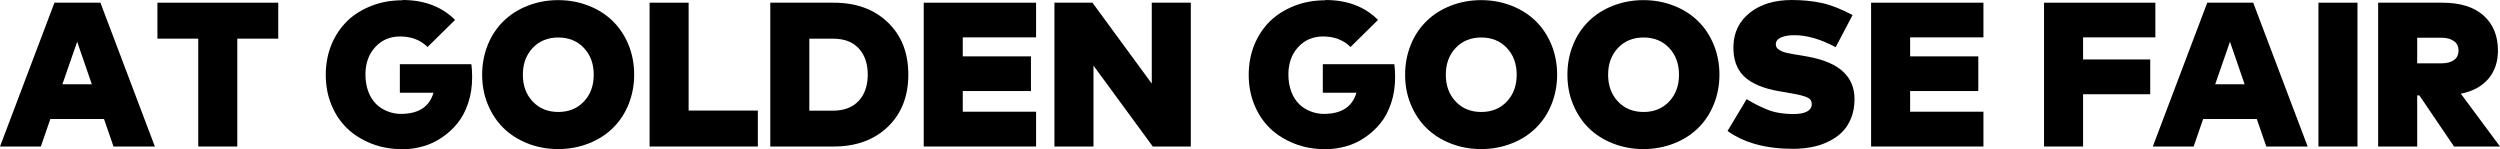
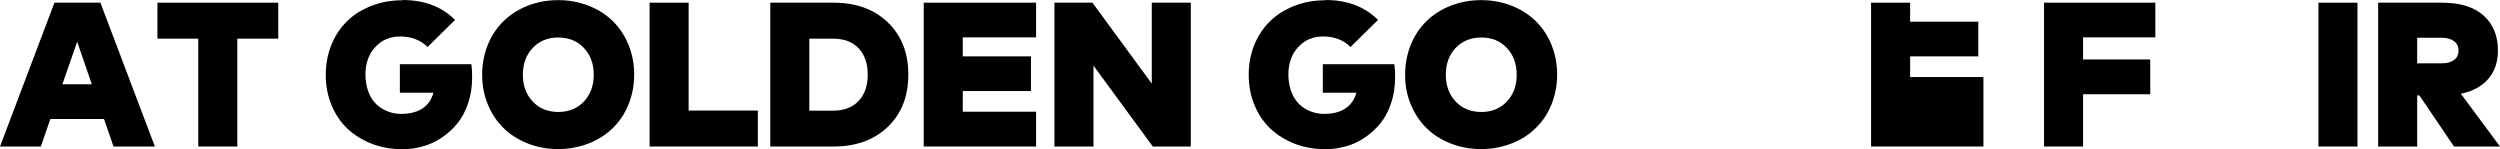
<svg xmlns="http://www.w3.org/2000/svg" id="Layer_1" viewBox="0 0 194.7 11.62">
  <path d="m12.06 11.41h-3.22l-.74-2.14h-4.18l-.74 2.14h-3.18l4.24-11.2h3.58l4.24 11.2h0zm-7.21-4.85h2.3l-1.14-3.31l-1.15 3.31h0z" />
  <path d="m21.66 3.01h-3.18v8.4h-3.04v-8.4h-3.18v-2.8h9.41v2.8h-.01z" />
  <path d="m31.34 0c1.71 0 3.07.52 4.1 1.55l-2.14 2.11c-.56-.55-1.27-.82-2.14-.82c-.79 0-1.44.28-1.94.83c-.51.55-.76 1.27-.76 2.14c0 .5.08.94.23 1.34c.15.4.36.71.61.96c.26.25.55.43.88.56s.67.2 1.04.2c1.37 0 2.22-.55 2.54-1.65h-2.62v-2.22h5.57c.04.27.06.6.06 1.01c0 .73-.1 1.4-.31 2.02c-.21.62-.48 1.14-.84 1.58c-.35.43-.76.8-1.22 1.11s-.95.54-1.47.68c-.52.15-1.04.22-1.57.22c-.87 0-1.68-.14-2.42-.43s-1.38-.69-1.9-1.19c-.53-.51-.94-1.12-1.23-1.84c-.3-.72-.44-1.5-.44-2.34s.15-1.62.44-2.34c.3-.72.71-1.33 1.23-1.84c.52-.51 1.16-.9 1.9-1.19s1.55-.43 2.42-.43l-.02-.02z" />
  <path d="m41.09.45c.74-.29 1.53-.44 2.38-.44s1.65.15 2.38.44c.74.29 1.36.69 1.88 1.2s.92 1.12 1.22 1.84c.29.72.44 1.49.44 2.32s-.15 1.6-.44 2.32c-.29.72-.7 1.33-1.22 1.84c-.52.51-1.14.91-1.88 1.2s-1.53.44-2.38.44s-1.65-.15-2.38-.44s-1.36-.69-1.88-1.2s-.92-1.12-1.22-1.84s-.44-1.49-.44-2.32s.15-1.6.44-2.32c.29-.72.7-1.33 1.22-1.84c.52-.51 1.14-.91 1.88-1.2zm4.38 3.28c-.51-.54-1.18-.81-1.99-.81s-1.48.27-1.99.81s-.77 1.23-.77 2.09s.26 1.55.77 2.09s1.18.81 1.99.81s1.48-.27 1.99-.81s.77-1.23.77-2.09s-.26-1.55-.77-2.09z" />
  <path d="m59.02 11.41h-8.43v-11.2h3.04v8.4h5.39v2.8z" />
  <path d="m64.93.21c1.75 0 3.15.51 4.22 1.54c1.07 1.03 1.59 2.38 1.59 4.06s-.53 3.04-1.59 4.06s-2.47 1.54-4.22 1.54h-4.94v-11.2h4.94zm-1.9 2.79v5.62h1.82c.89 0 1.56-.26 2.03-.77c.47-.51.7-1.19.7-2.04s-.23-1.53-.7-2.04s-1.14-.76-2.03-.76h-1.82z" />
  <path d="m80.69 11.41h-8.75v-11.2h8.75v2.7h-5.71v1.48h5.31v2.7h-5.31v1.61h5.71v2.7h0z" />
  <path d="m92.74 11.41h-2.96l-4.62-6.3v6.3h-3.04v-11.2h2.96l4.62 6.3v-6.3h3.04v11.2z" />
  <path d="m103.22 0c1.71 0 3.07.52 4.1 1.55l-2.14 2.11c-.56-.55-1.27-.82-2.14-.82c-.79 0-1.44.28-1.94.83c-.51.55-.76 1.27-.76 2.14c0 .5.08.94.23 1.34c.15.4.36.71.61.96c.26.25.55.43.88.56s.67.2 1.04.2c1.37 0 2.22-.55 2.54-1.65h-2.62v-2.22h5.57c.04.27.06.6.06 1.01c0 .73-.1 1.4-.31 2.02c-.21.62-.48 1.14-.84 1.58c-.35.43-.76.8-1.22 1.11c-.46.31-.95.54-1.47.68s-1.04.22-1.57.22c-.87 0-1.68-.14-2.42-.43s-1.38-.69-1.9-1.19c-.53-.51-.94-1.12-1.23-1.84c-.3-.72-.44-1.5-.44-2.34s.15-1.62.44-2.34c.3-.72.71-1.33 1.23-1.84c.53-.51 1.16-.9 1.9-1.19c.74-.29 1.55-.43 2.42-.43l-.02-.02z" />
  <path d="m112.97.45c.74-.29 1.53-.44 2.38-.44s1.65.15 2.38.44c.74.29 1.36.69 1.88 1.2s.92 1.12 1.22 1.84c.29.72.44 1.49.44 2.32s-.15 1.6-.44 2.32s-.7 1.33-1.22 1.84c-.52.51-1.14.91-1.88 1.2s-1.53.44-2.38.44s-1.65-.15-2.38-.44c-.74-.29-1.36-.69-1.88-1.2s-.92-1.12-1.22-1.84s-.44-1.49-.44-2.32s.15-1.6.44-2.32c.29-.72.7-1.33 1.22-1.84c.52-.51 1.14-.91 1.88-1.2zm4.38 3.28c-.51-.54-1.18-.81-1.99-.81s-1.48.27-1.99.81s-.77 1.23-.77 2.09s.26 1.55.77 2.09s1.18.81 1.99.81s1.48-.27 1.99-.81s.77-1.23.77-2.09s-.26-1.55-.77-2.09z" />
-   <path d="m125.61.45c.74-.29 1.53-.44 2.38-.44s1.65.15 2.38.44c.74.29 1.36.69 1.88 1.2s.92 1.12 1.22 1.84c.29.72.44 1.49.44 2.32s-.15 1.6-.44 2.32s-.7 1.33-1.22 1.84c-.52.51-1.14.91-1.88 1.2s-1.53.44-2.38.44s-1.65-.15-2.38-.44c-.74-.29-1.36-.69-1.88-1.2s-.92-1.12-1.22-1.84s-.44-1.49-.44-2.32s.15-1.6.44-2.32c.29-.72.7-1.33 1.22-1.84c.52-.51 1.14-.91 1.88-1.2zm4.38 3.28c-.51-.54-1.18-.81-1.99-.81s-1.48.27-1.99.81s-.77 1.23-.77 2.09s.26 1.55.77 2.09s1.18.81 1.99.81s1.48-.27 1.99-.81s.77-1.23.77-2.09s-.26-1.55-.77-2.09z" />
-   <path d="m142.97 3.68c-1.15-.62-2.23-.94-3.23-.94c-.43 0-.77.06-1.04.18c-.27.12-.4.3-.4.54c0 .09.02.16.06.23s.11.13.2.19s.18.1.27.14s.21.07.38.11c.17.03.3.06.41.08s.27.05.48.08c.21.03.37.06.48.08l.36.07c2.33.45 3.49 1.54 3.49 3.28c0 .55-.09 1.05-.27 1.49s-.42.81-.72 1.1s-.66.54-1.08.73c-.41.2-.84.34-1.29.42c-.45.08-.92.13-1.42.13c-2.11 0-3.81-.46-5.11-1.39l1.49-2.48c.3.18.55.32.74.42s.44.21.76.35s.66.24 1.02.3c.36.06.74.09 1.14.09c.43 0 .78-.06 1.03-.19s.38-.32.38-.58c0-.14-.04-.25-.11-.35c-.07-.09-.22-.18-.44-.25c-.22-.07-.42-.13-.61-.16c-.19-.04-.5-.09-.93-.17l-.42-.07c-1.29-.22-2.21-.62-2.78-1.18s-.84-1.35-.81-2.35c.03-1.08.46-1.94 1.29-2.6c.83-.65 1.91-.98 3.26-.98c.84 0 1.61.08 2.32.23c.71.15 1.51.47 2.41.94l-1.31 2.49v.02z" />
-   <path d="m154.47 11.41h-8.75v-11.2h8.75v2.7h-5.71v1.48h5.31v2.7h-5.31v1.61h5.71v2.7h0z" />
+   <path d="m154.47 11.41h-8.75v-11.2h8.75h-5.71v1.48h5.31v2.7h-5.31v1.61h5.71v2.7h0z" />
  <path d="m167.46 7.34h-5.23v4.07h-3.04v-11.2h8.67v2.7h-5.63v1.72h5.23v2.7h0z" />
-   <path d="m179.72 11.41h-3.22l-.74-2.14h-4.18l-.74 2.14h-3.18l4.24-11.2h3.58l4.24 11.2h0zm-7.21-4.85h2.3l-1.14-3.31l-1.15 3.31h0z" />
  <path d="m183.6 11.41h-3.04v-11.2h3.04v11.2z" />
  <path d="m190.2.21c1.4 0 2.47.33 3.22 1s1.12 1.58 1.12 2.73c0 .88-.25 1.61-.74 2.19c-.5.59-1.21.98-2.15 1.17l3.05 4.11h-3.58l-2.7-3.98h-.17v3.98h-3.04v-11.2h4.99zm-1.95 2.73v1.99h1.92c.39 0 .7-.08.94-.25s.36-.41.36-.74s-.12-.57-.36-.74c-.24-.17-.55-.26-.94-.26h-1.92z" />
</svg>